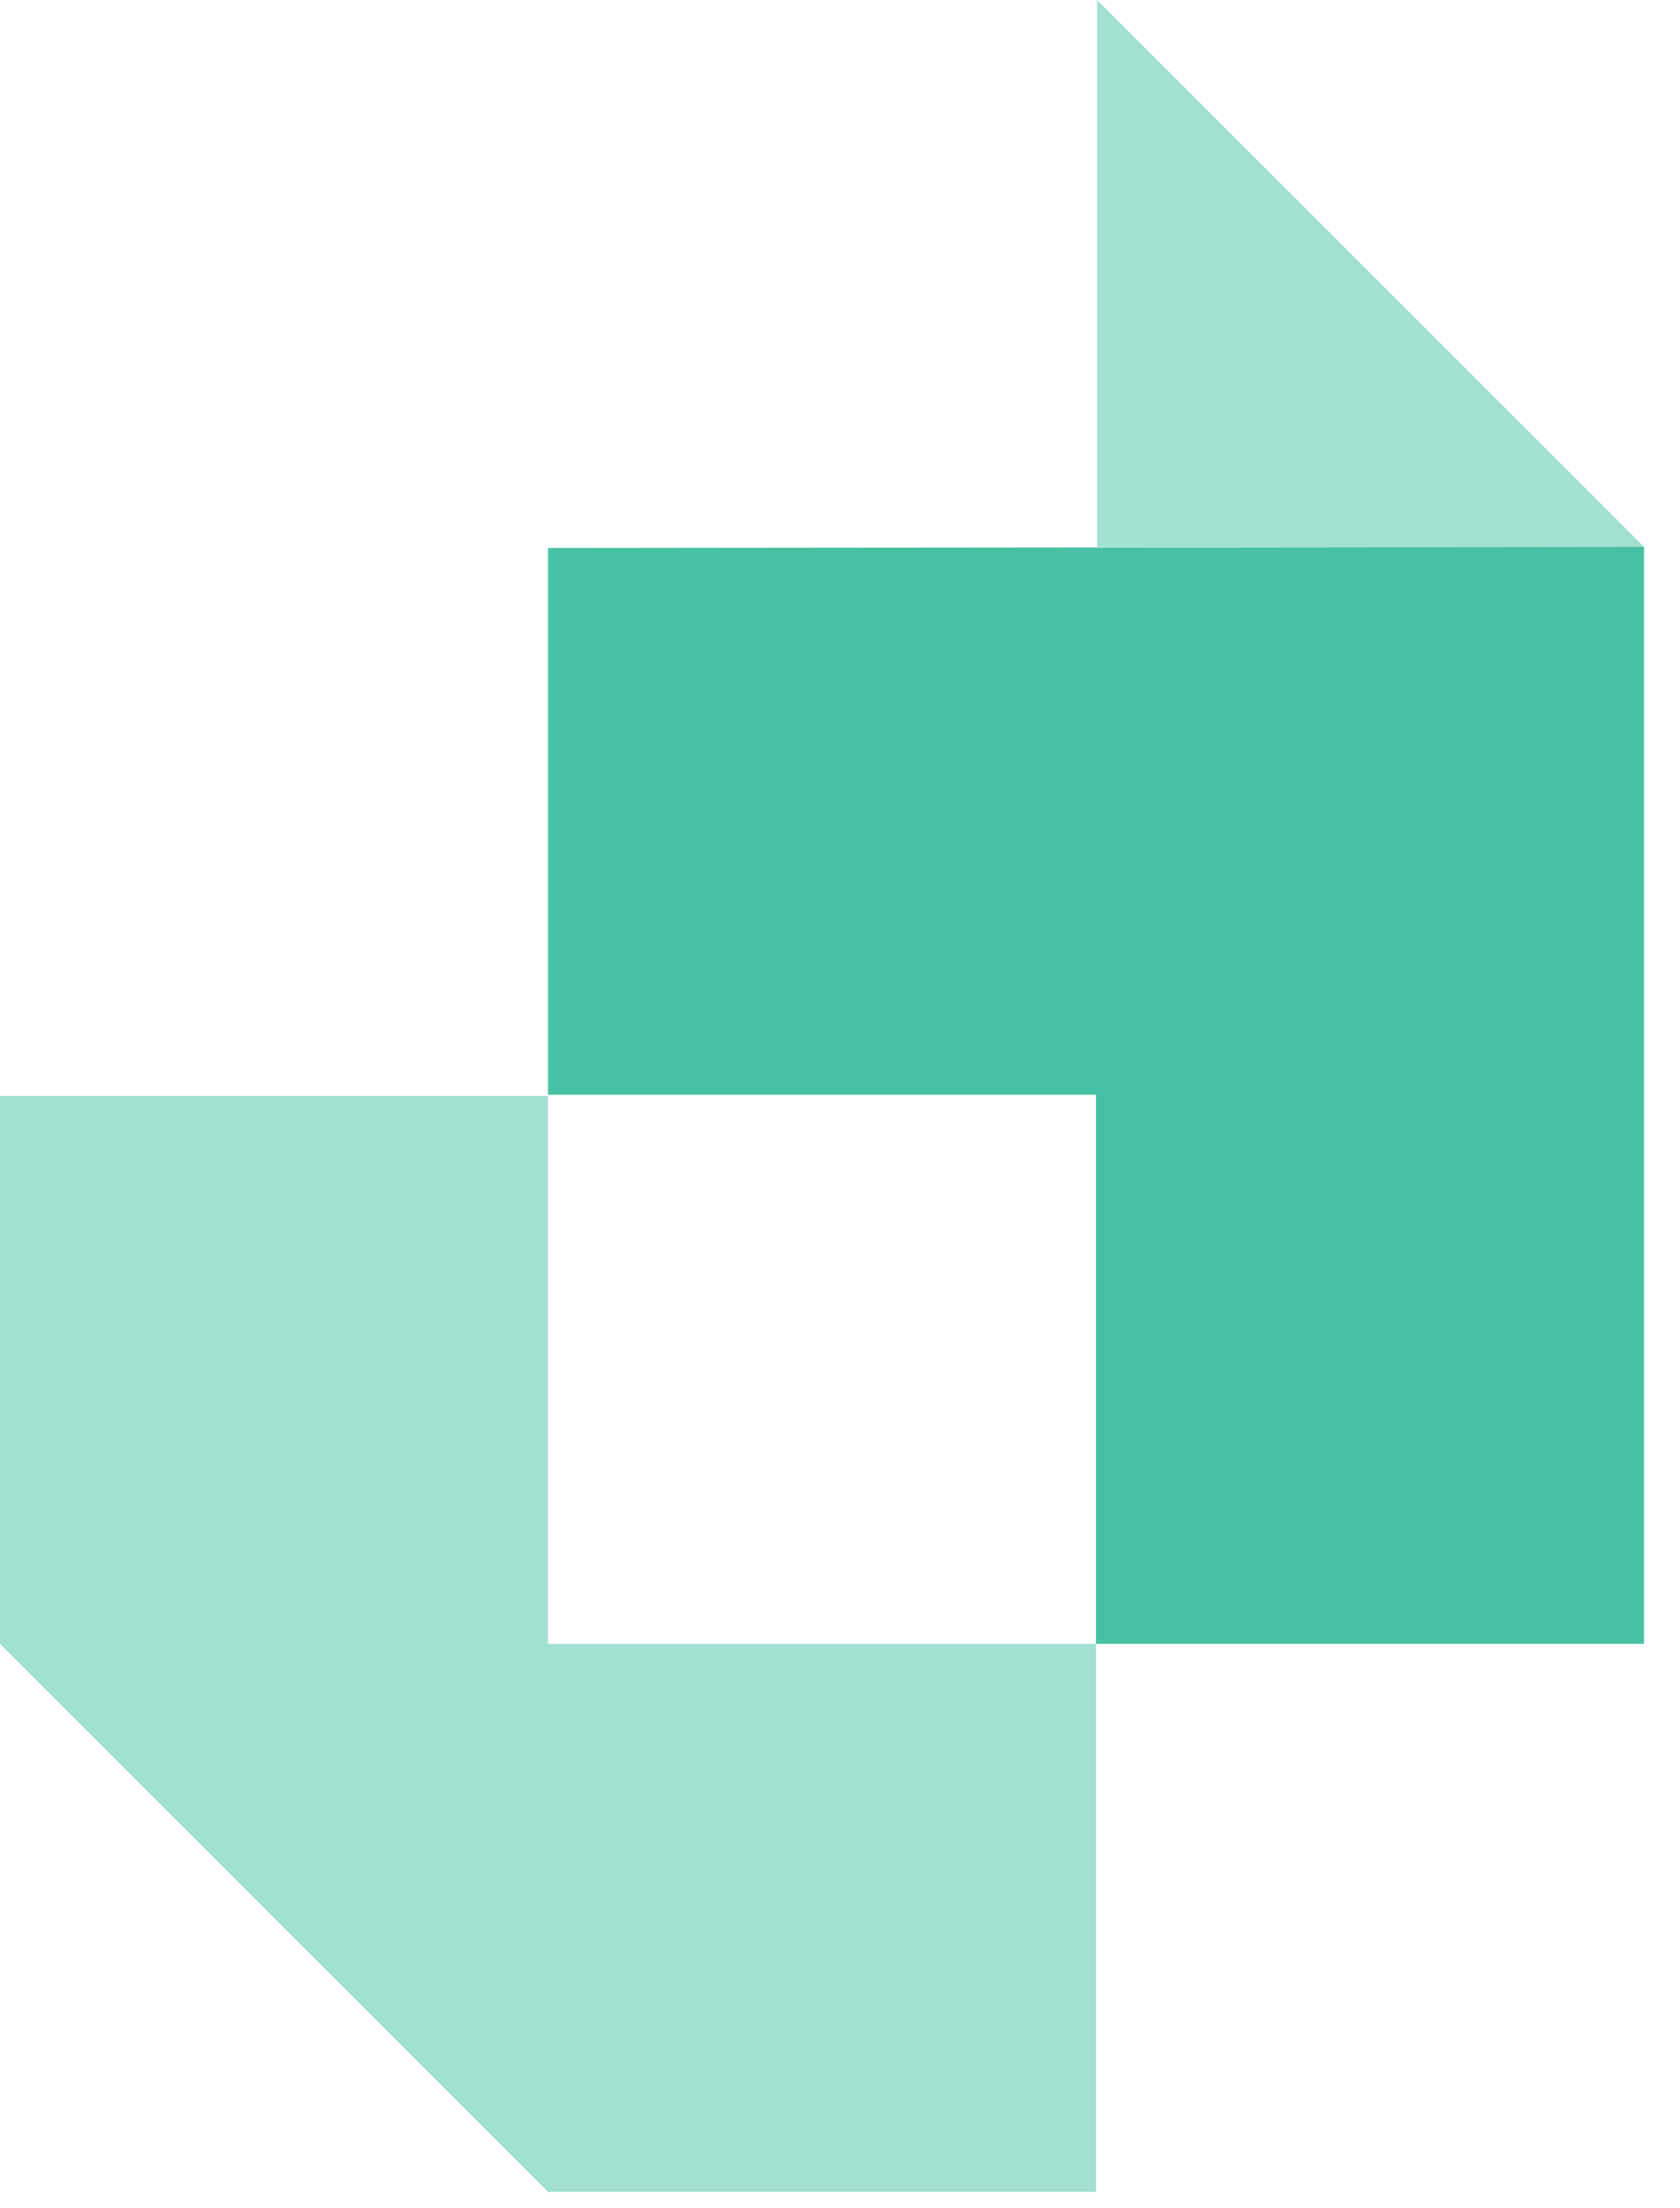
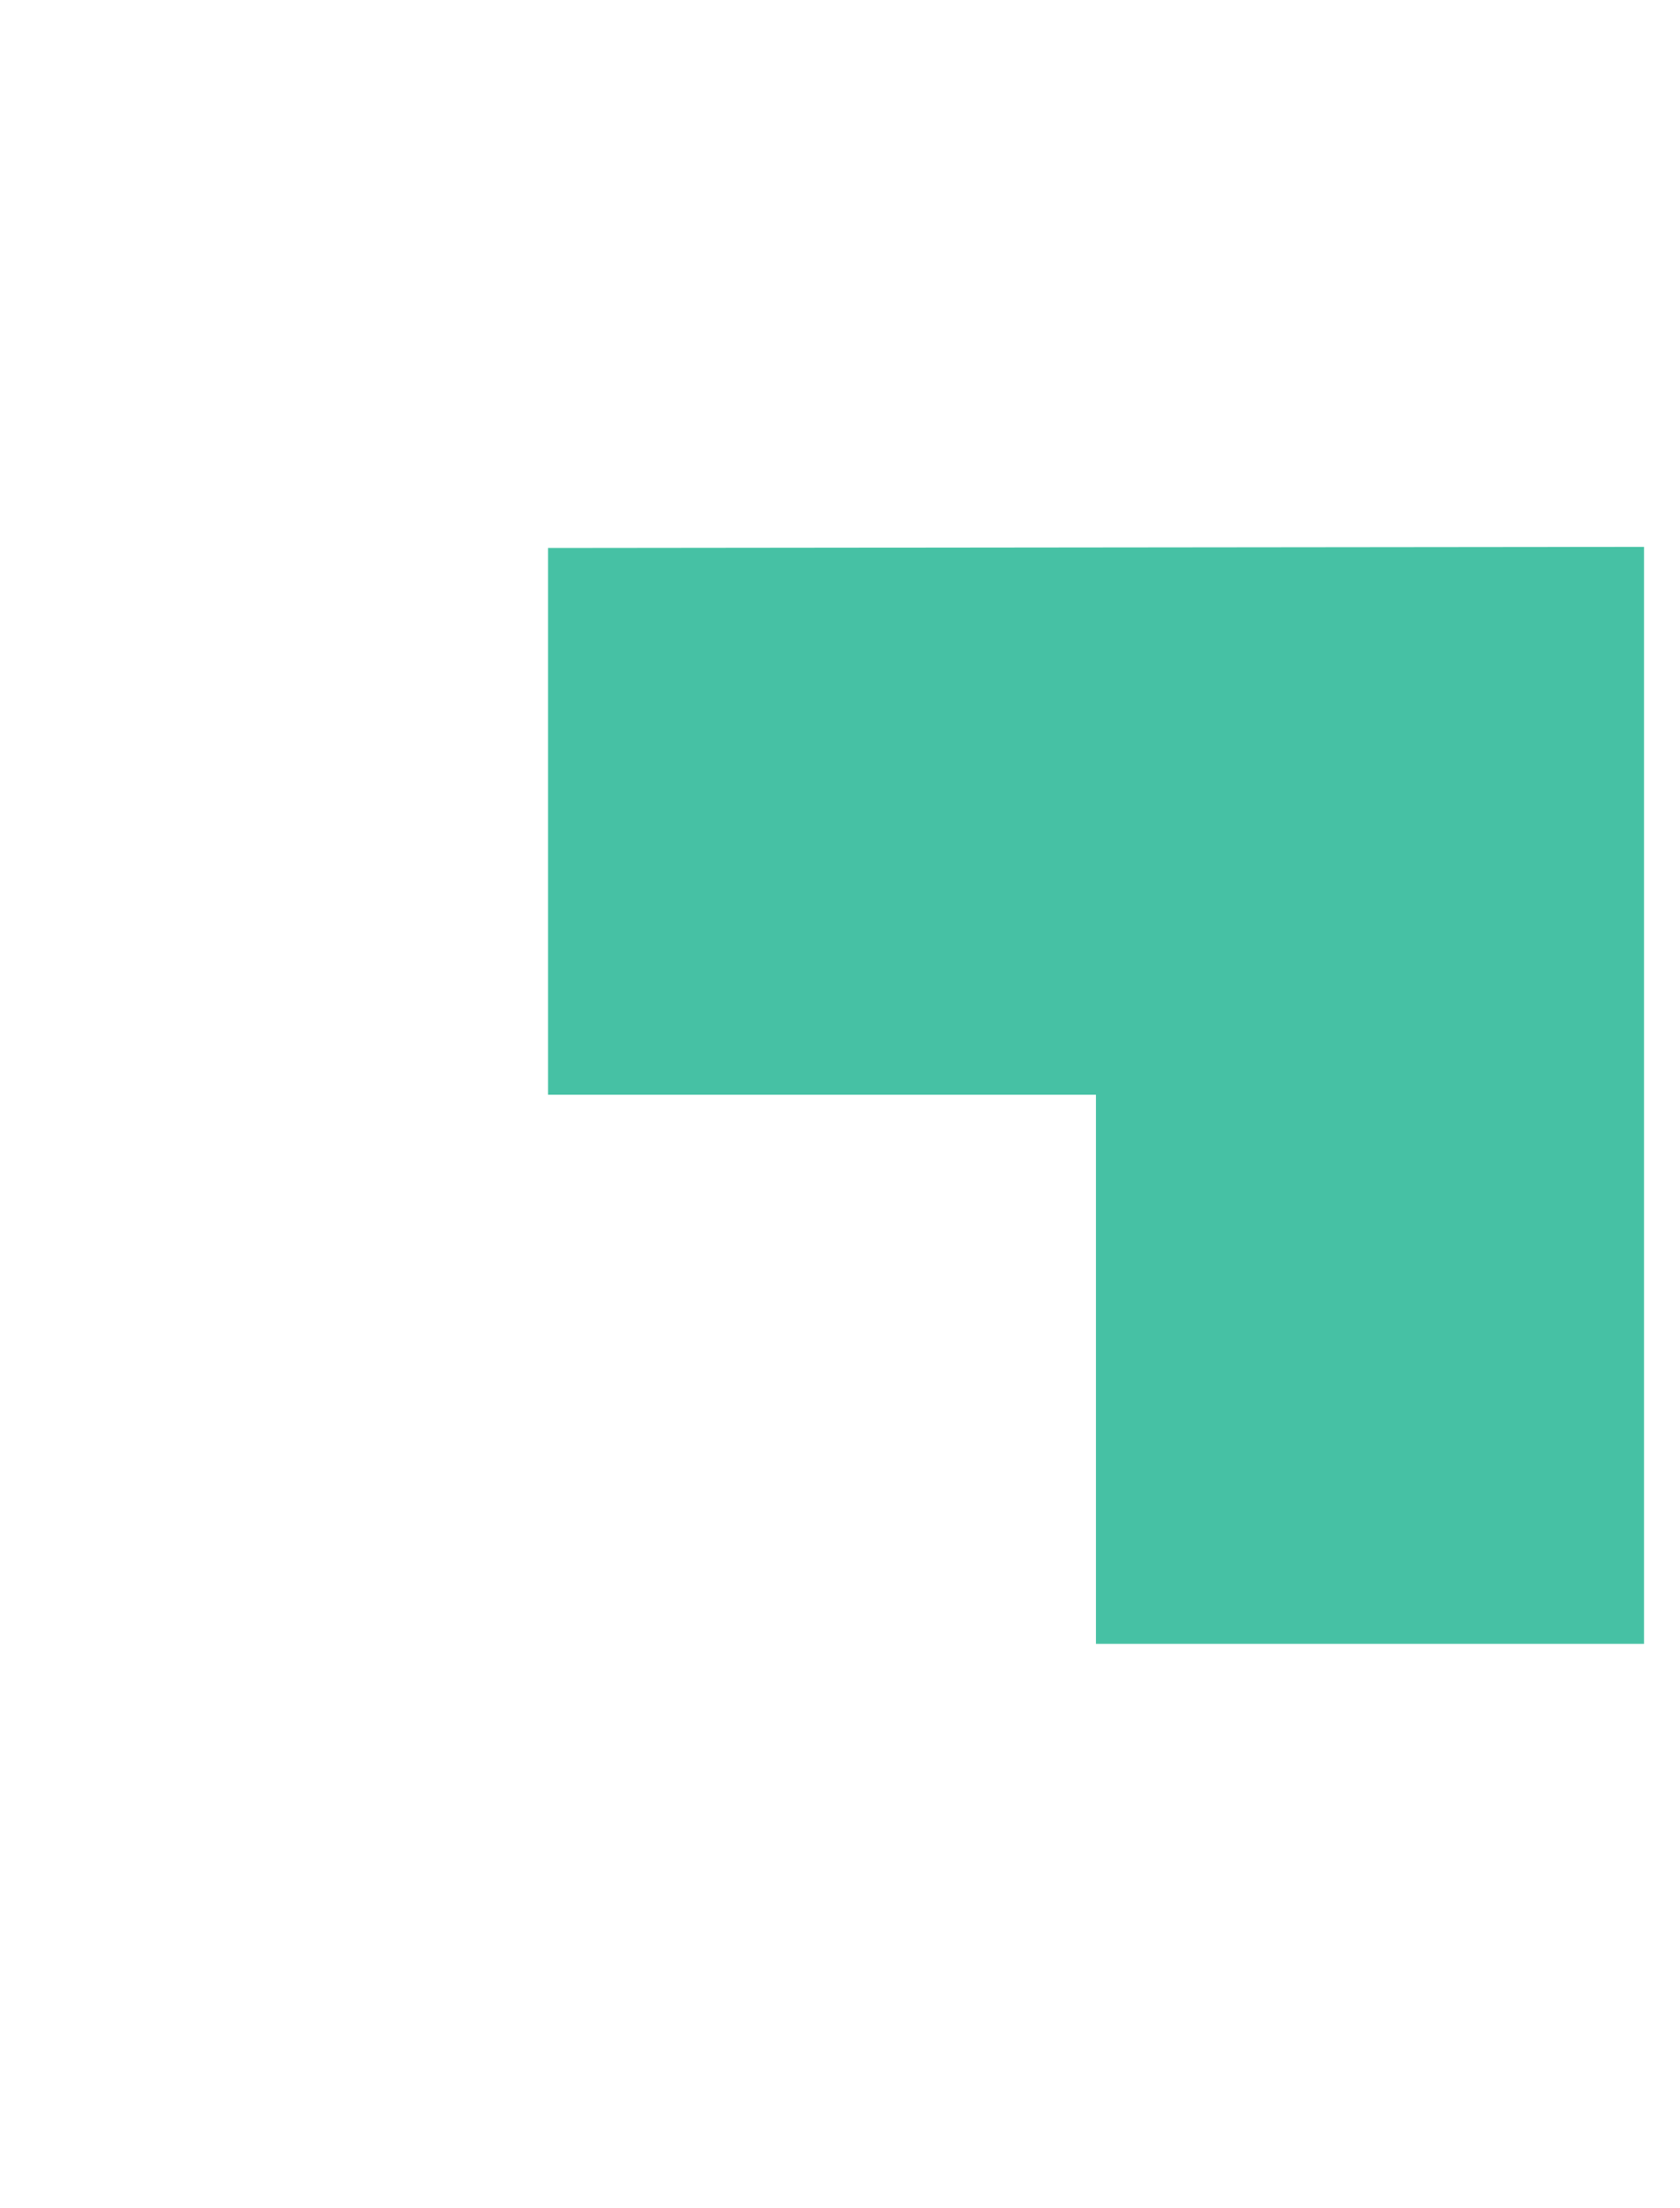
<svg xmlns="http://www.w3.org/2000/svg" width="35" height="46" fill="none">
-   <path d="M34.25 11.394H22.856V0L34.25 11.394ZM11.417 45.667 0 34.25V22.833h11.417V34.25h11.416v11.417H11.417Z" fill="#A2E0D1" />
  <path d="M34.25 34.25V11.394l-22.833.023V22.81h11.416v11.44H34.25Z" fill="#46C1A4" />
</svg>